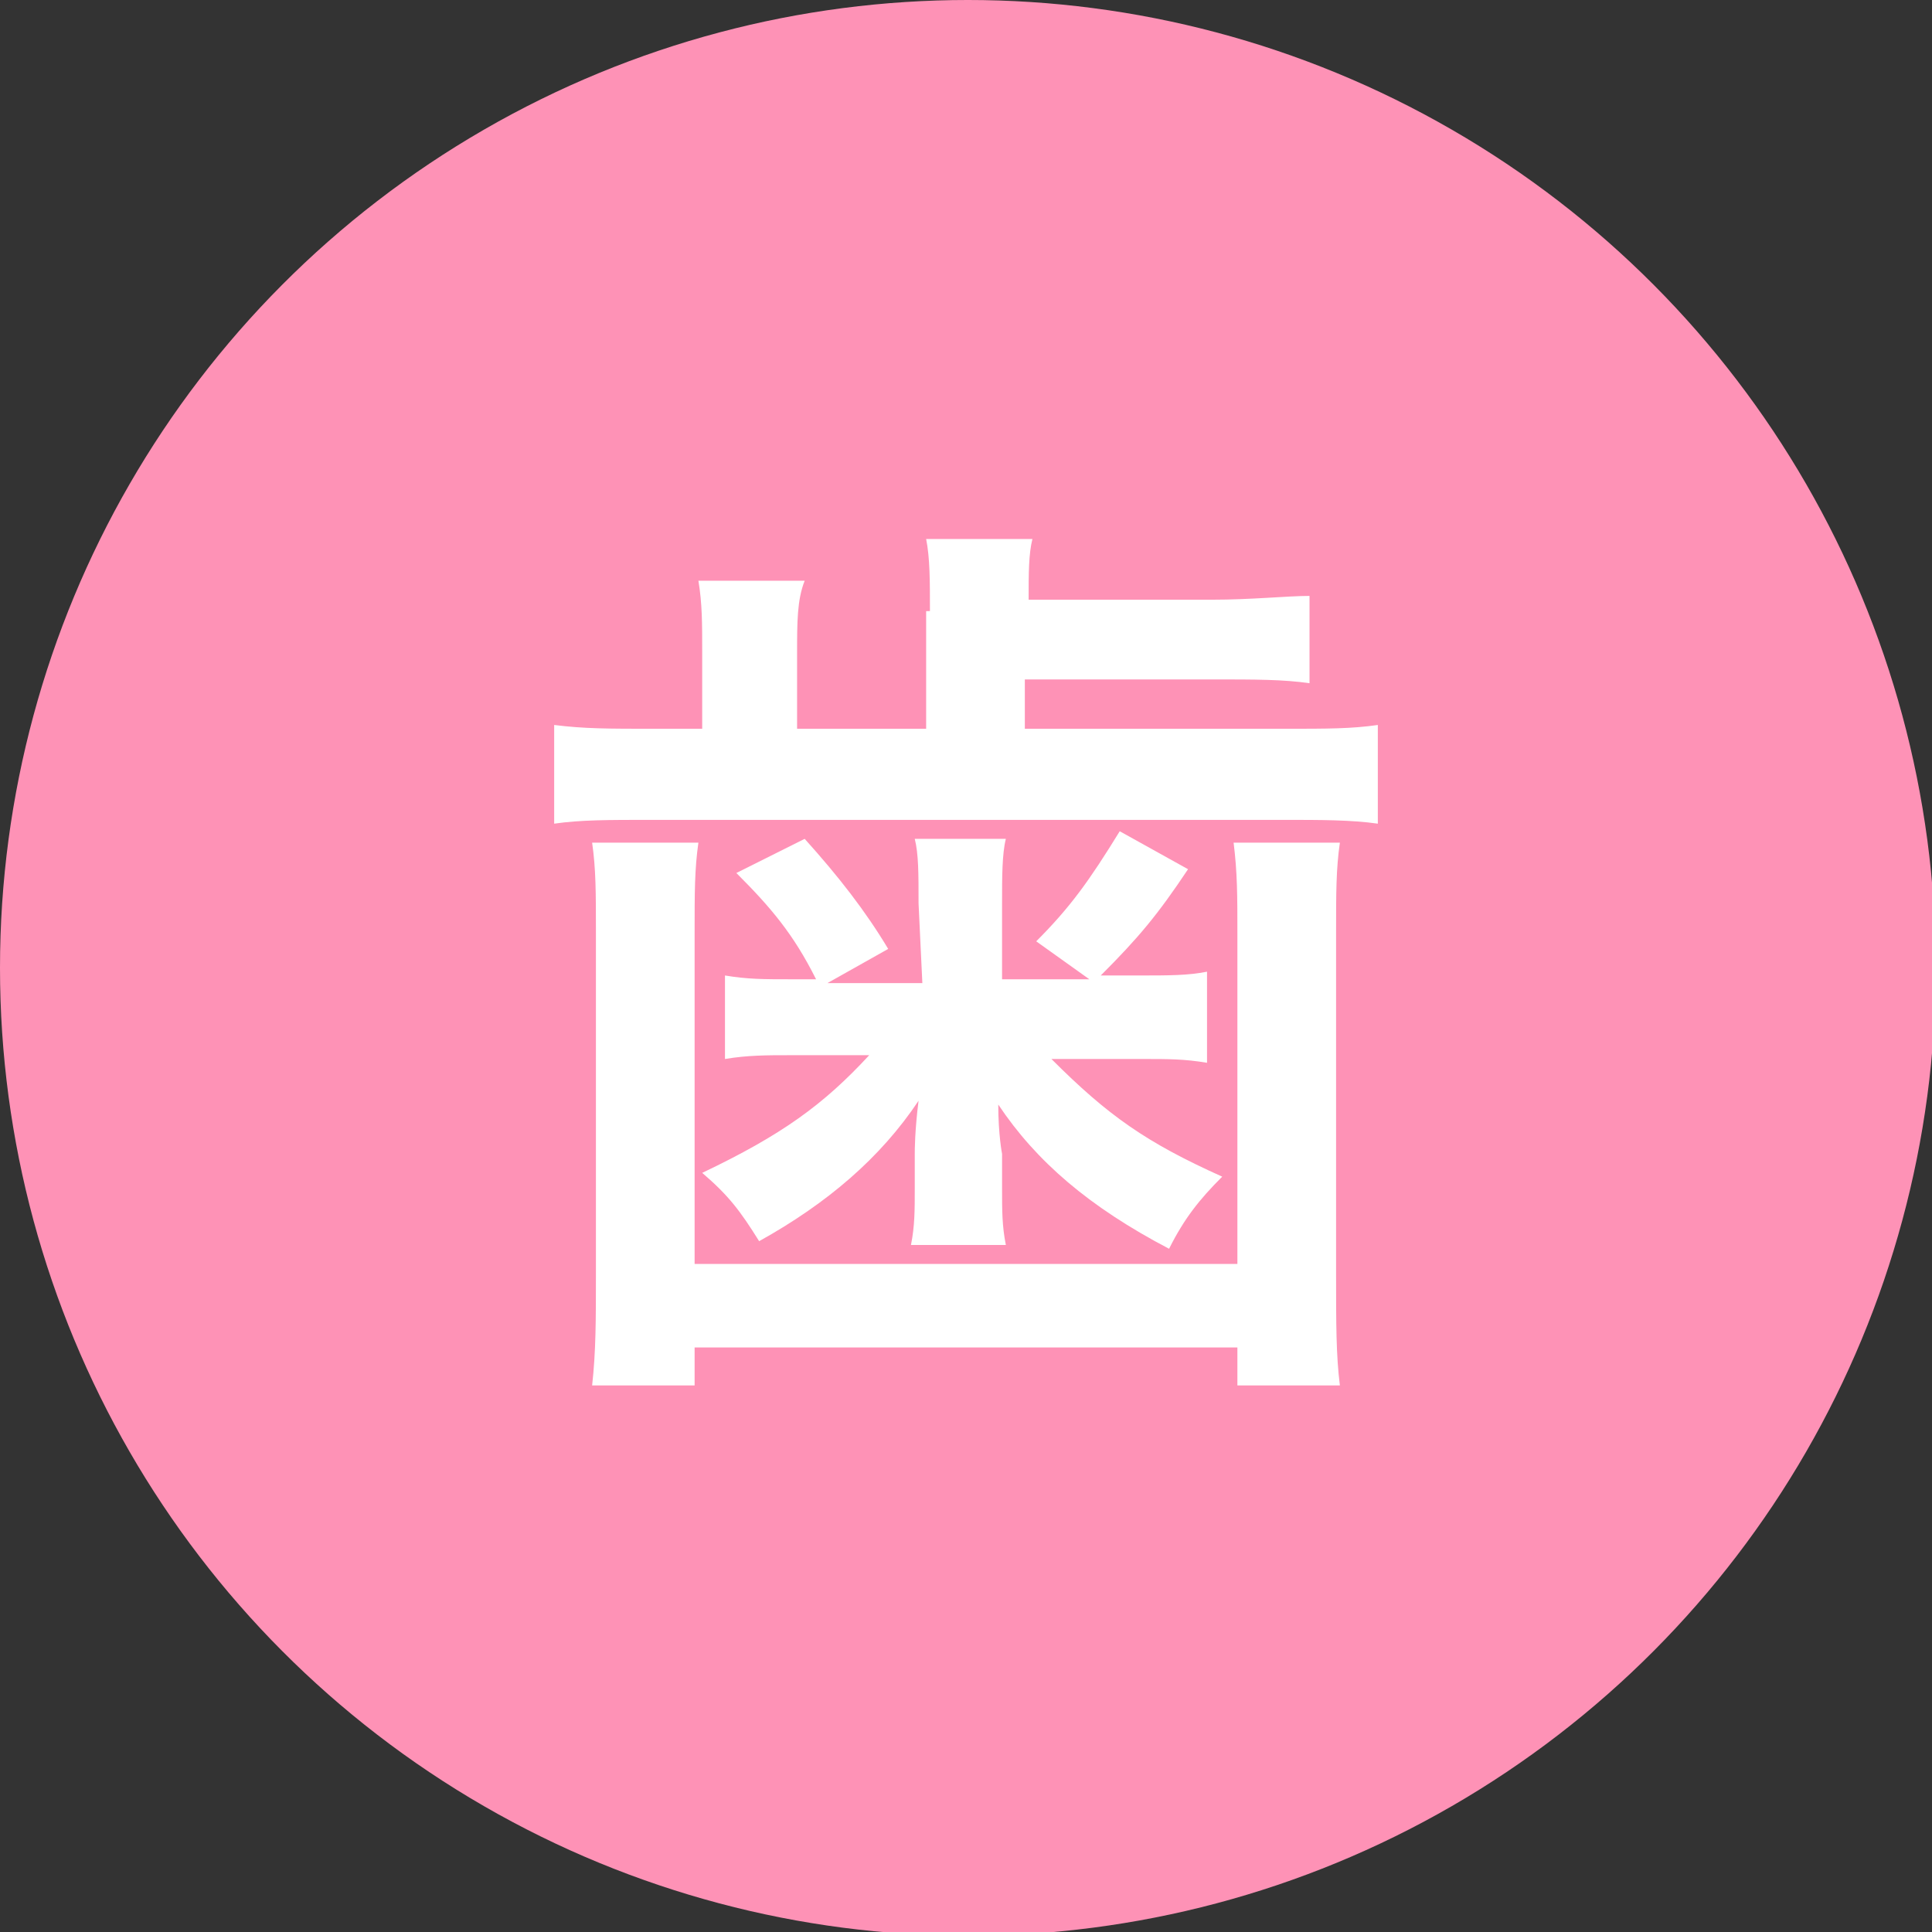
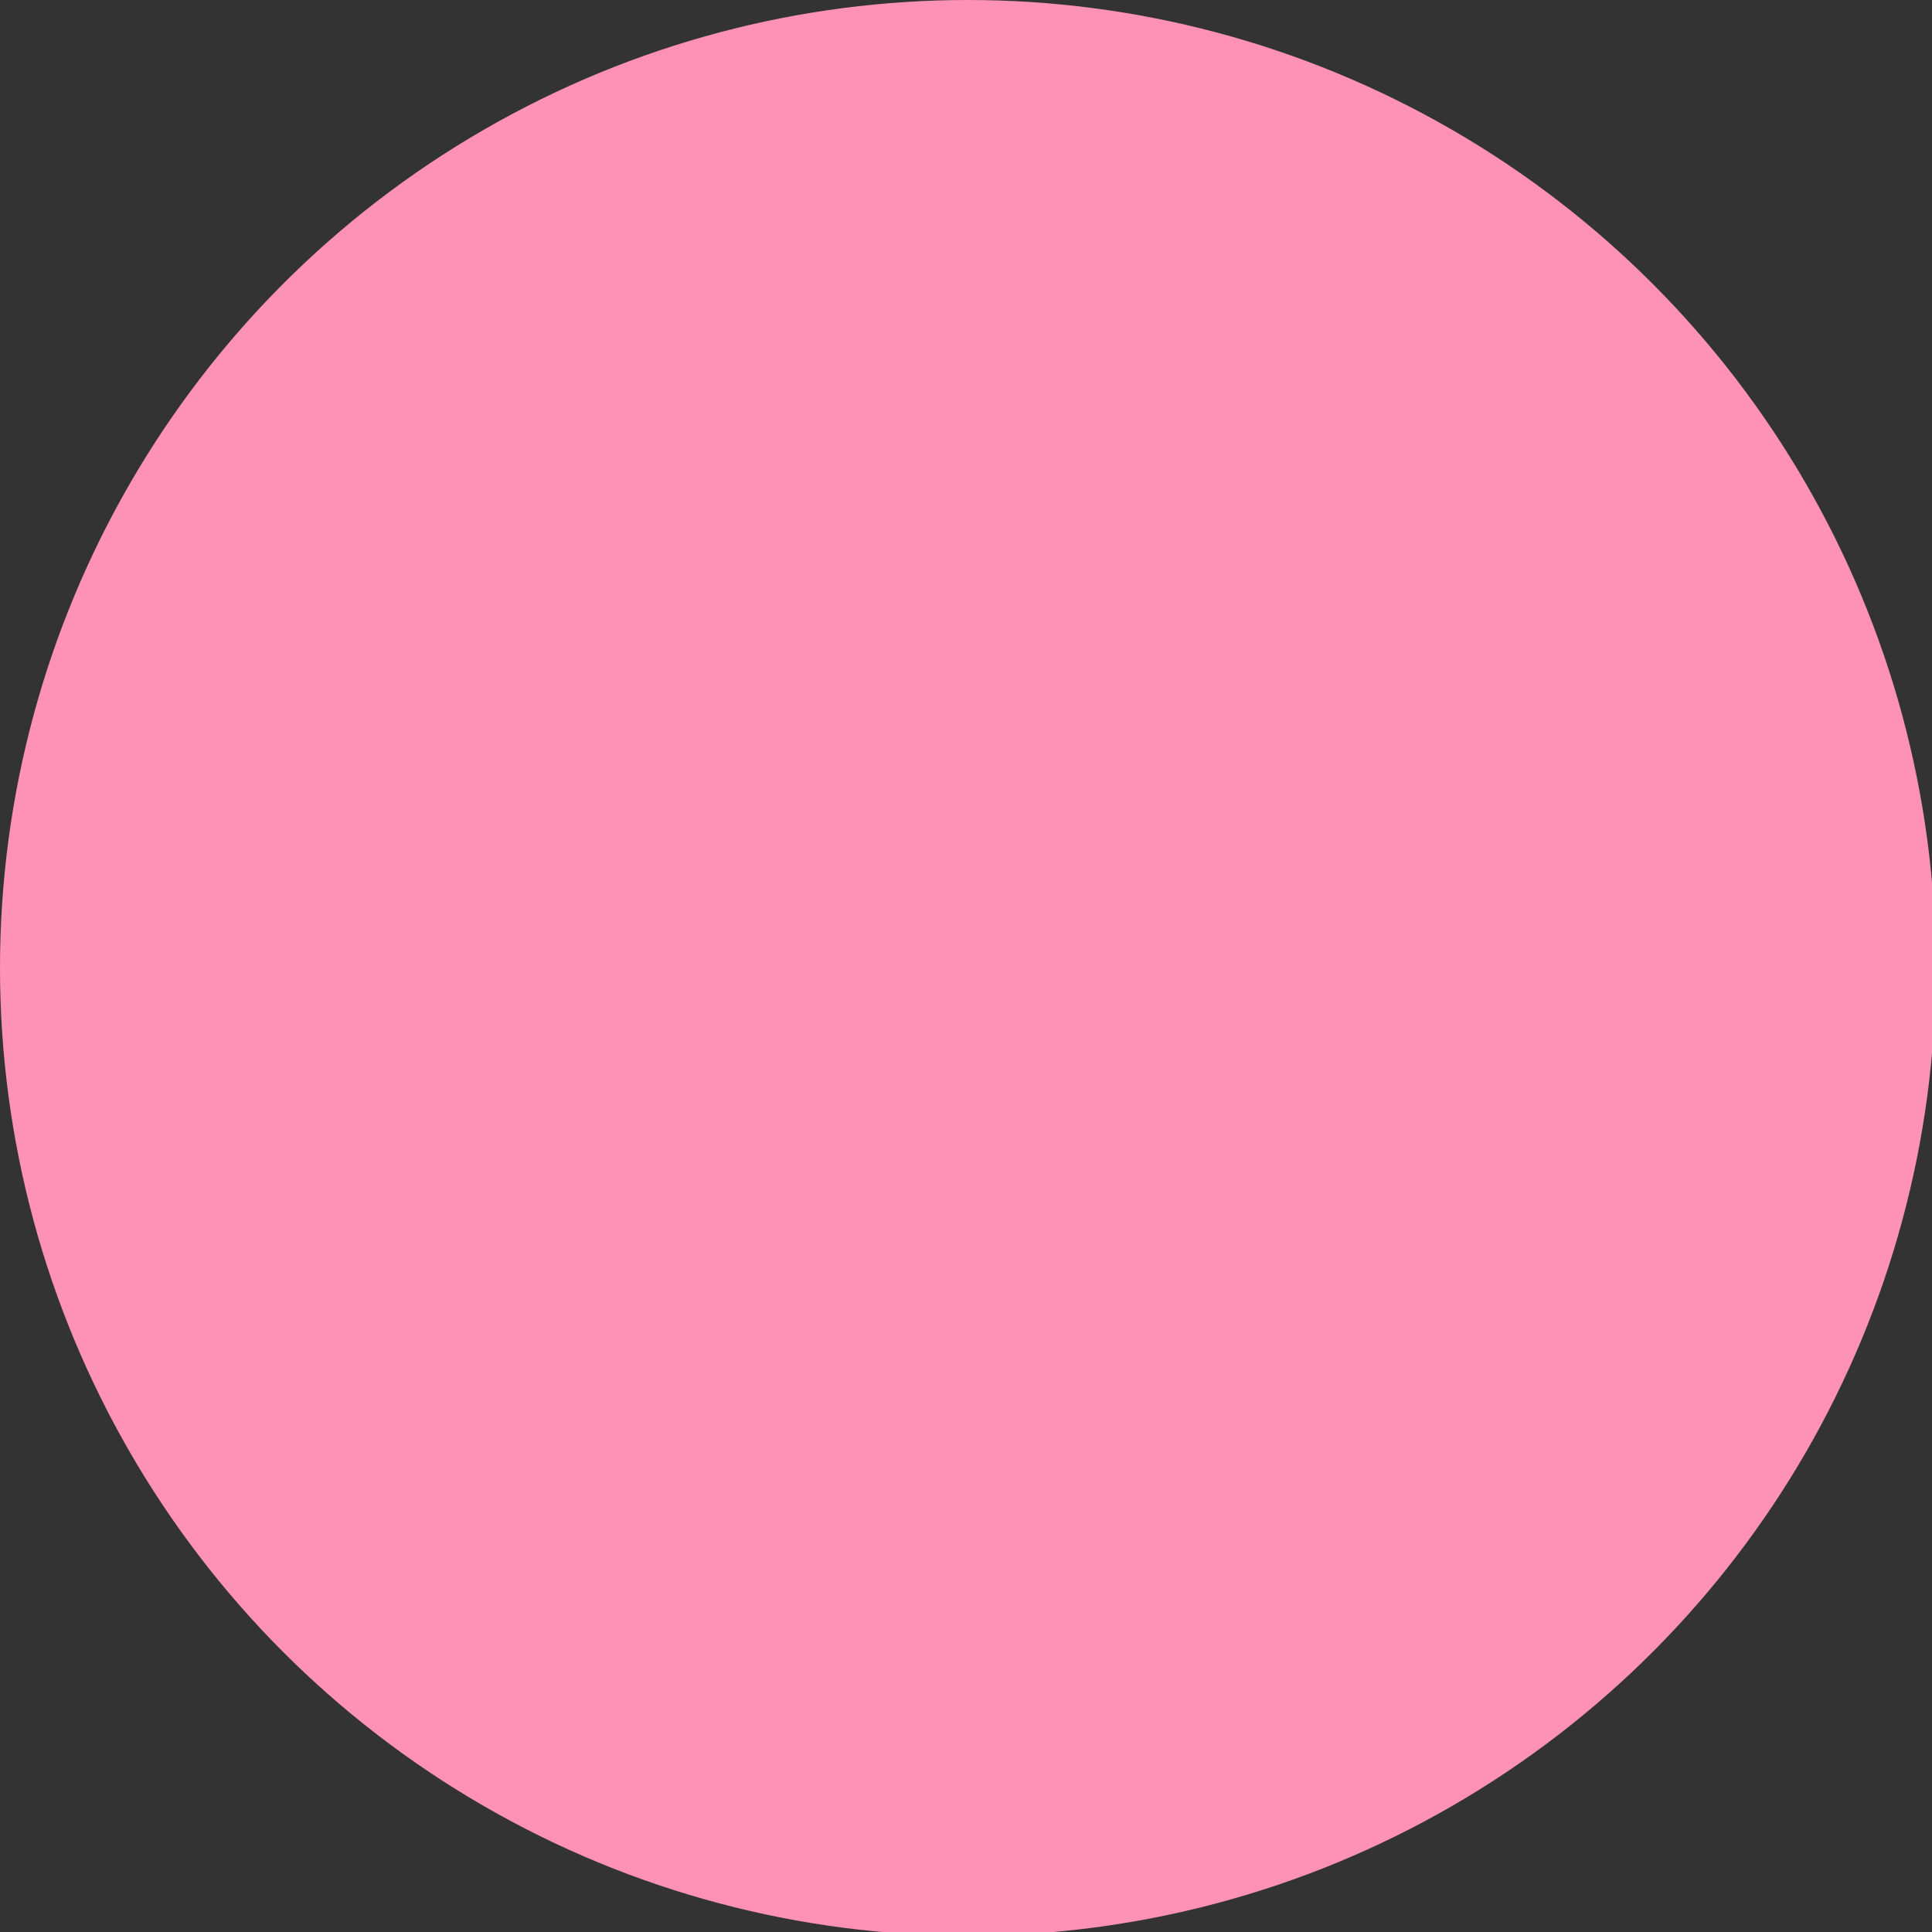
<svg xmlns="http://www.w3.org/2000/svg" enable-background="new 0 0 50.9 50.9" viewBox="0 0 50.9 50.9">
  <rect x="0" y="0" width="50.9" height="50.9" fill="#333333" stroke="none" />
  <circle cx="25.5" cy="25.5" fill="#fe92b6" r="25.5" />
-   <path d="m24.5 16.1c0-.8 0-1.4-.1-1.9h2.8c-.1.4-.1.9-.1 1.6h4.8c1.1 0 2-.1 2.6-.1v2.3c-.7-.1-1.4-.1-2.6-.1h-4.9v1.3h6.8c1.2 0 1.8 0 2.5-.1v2.6c-.7-.1-1.5-.1-2.5-.1h-16.6c-1.2 0-1.9 0-2.6.1v-2.6c.8.1 1.4.1 2.7.1h1.2v-2c0-.8 0-1.3-.1-1.9h2.8c-.2.5-.2 1.1-.2 1.9v2h3.4v-3.1zm-6.1 6.1c-.1.7-.1 1.3-.1 2.4v8.7h14.3v-8.7c0-1 0-1.6-.1-2.4h2.8c-.1.7-.1 1.3-.1 2.4v8.9c0 1.4 0 2.2.1 3h-2.7v-1h-14.3v1h-2.7c.1-.9.1-1.7.1-3v-8.9c0-1.1 0-1.7-.1-2.4zm5.8 1.6c0-.8 0-1.3-.1-1.7h2.4c-.1.4-.1 1-.1 1.7v2h2.3l-1.4-1c.9-.9 1.4-1.6 2.2-2.9l1.8 1c-.8 1.2-1.3 1.8-2.3 2.8h1c.8 0 1.3 0 1.8-.1v2.4c-.6-.1-1-.1-1.7-.1h-2.4c1.5 1.5 2.5 2.2 4.5 3.1-.6.6-1 1.1-1.4 1.9-2.1-1.1-3.5-2.3-4.5-3.8 0 .8.1 1.3.1 1.3v.9c0 .6 0 1 .1 1.5h-2.5c.1-.5.1-.9.1-1.5v-.9c0-.1 0-.6.1-1.4-1 1.5-2.4 2.7-4.2 3.7-.5-.8-.8-1.2-1.5-1.8 2.1-1 3.2-1.8 4.4-3.1h-2.1c-.6 0-1.1 0-1.7.1v-2.2c.6.1 1 .1 1.8.1h.6c-.6-1.2-1.2-1.9-2.1-2.8l1.8-.9c.9 1 1.6 1.9 2.2 2.9l-1.6.9h2.5z" fill="#fff" />
</svg>